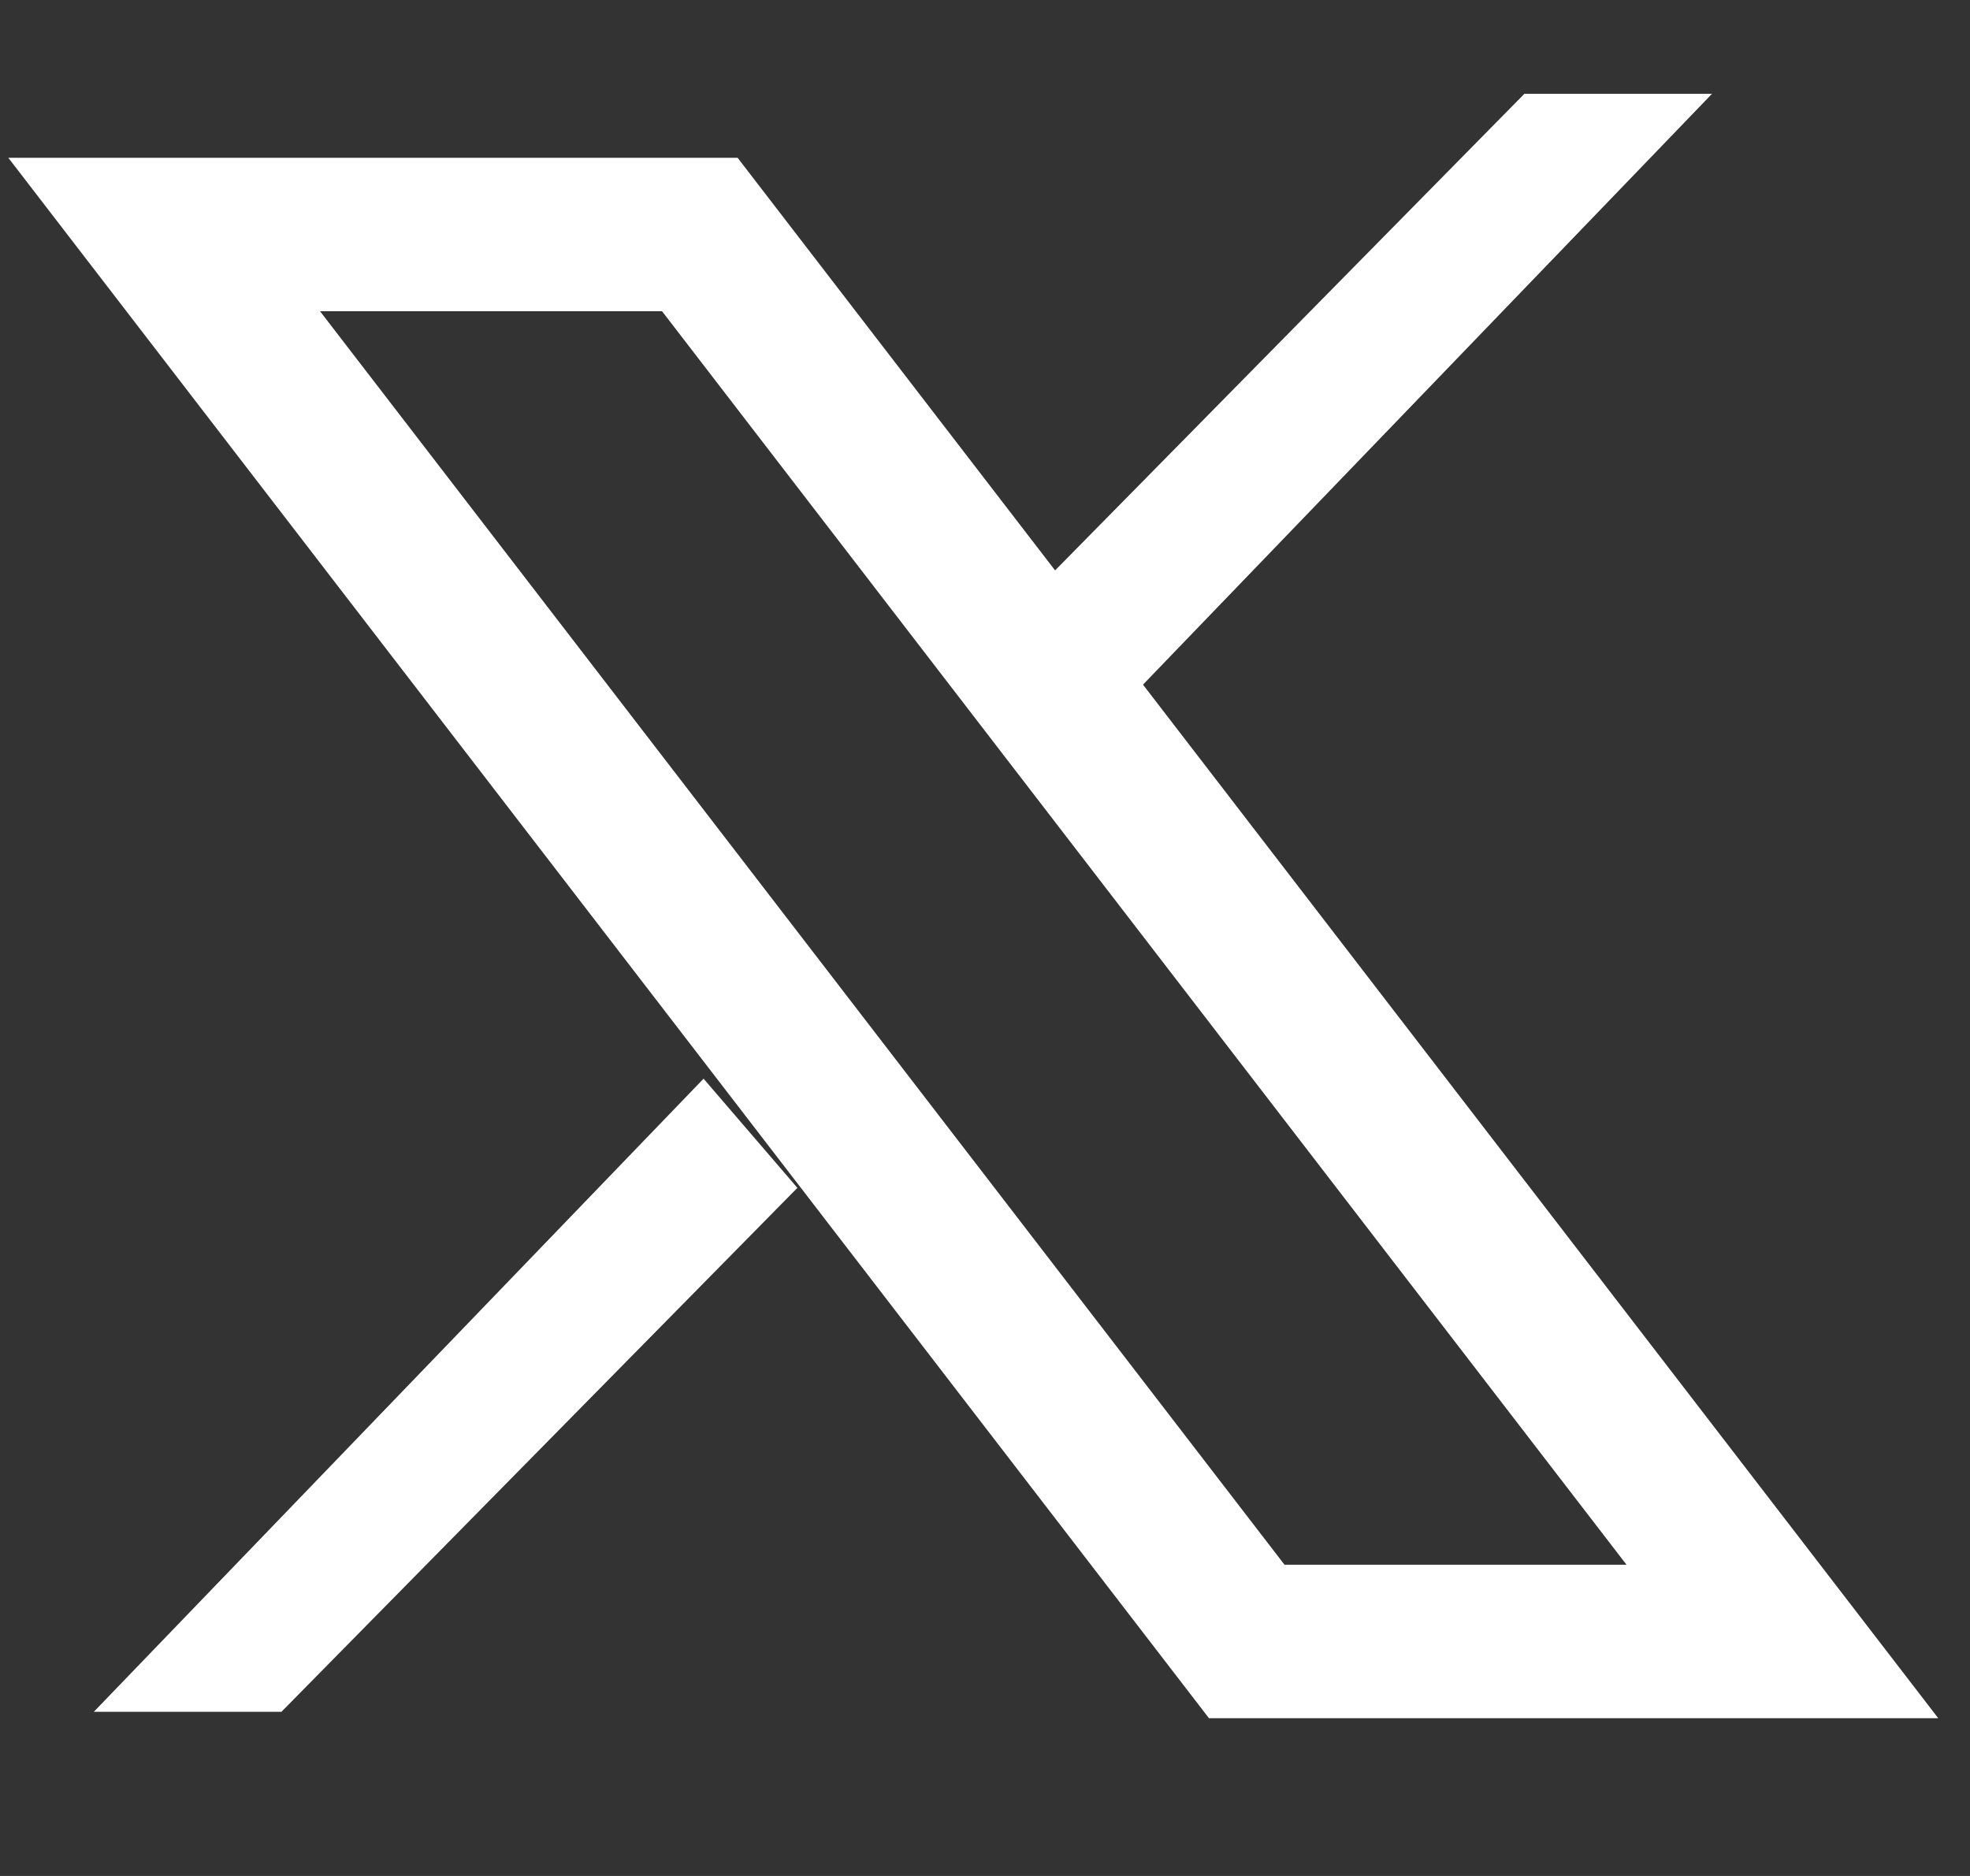
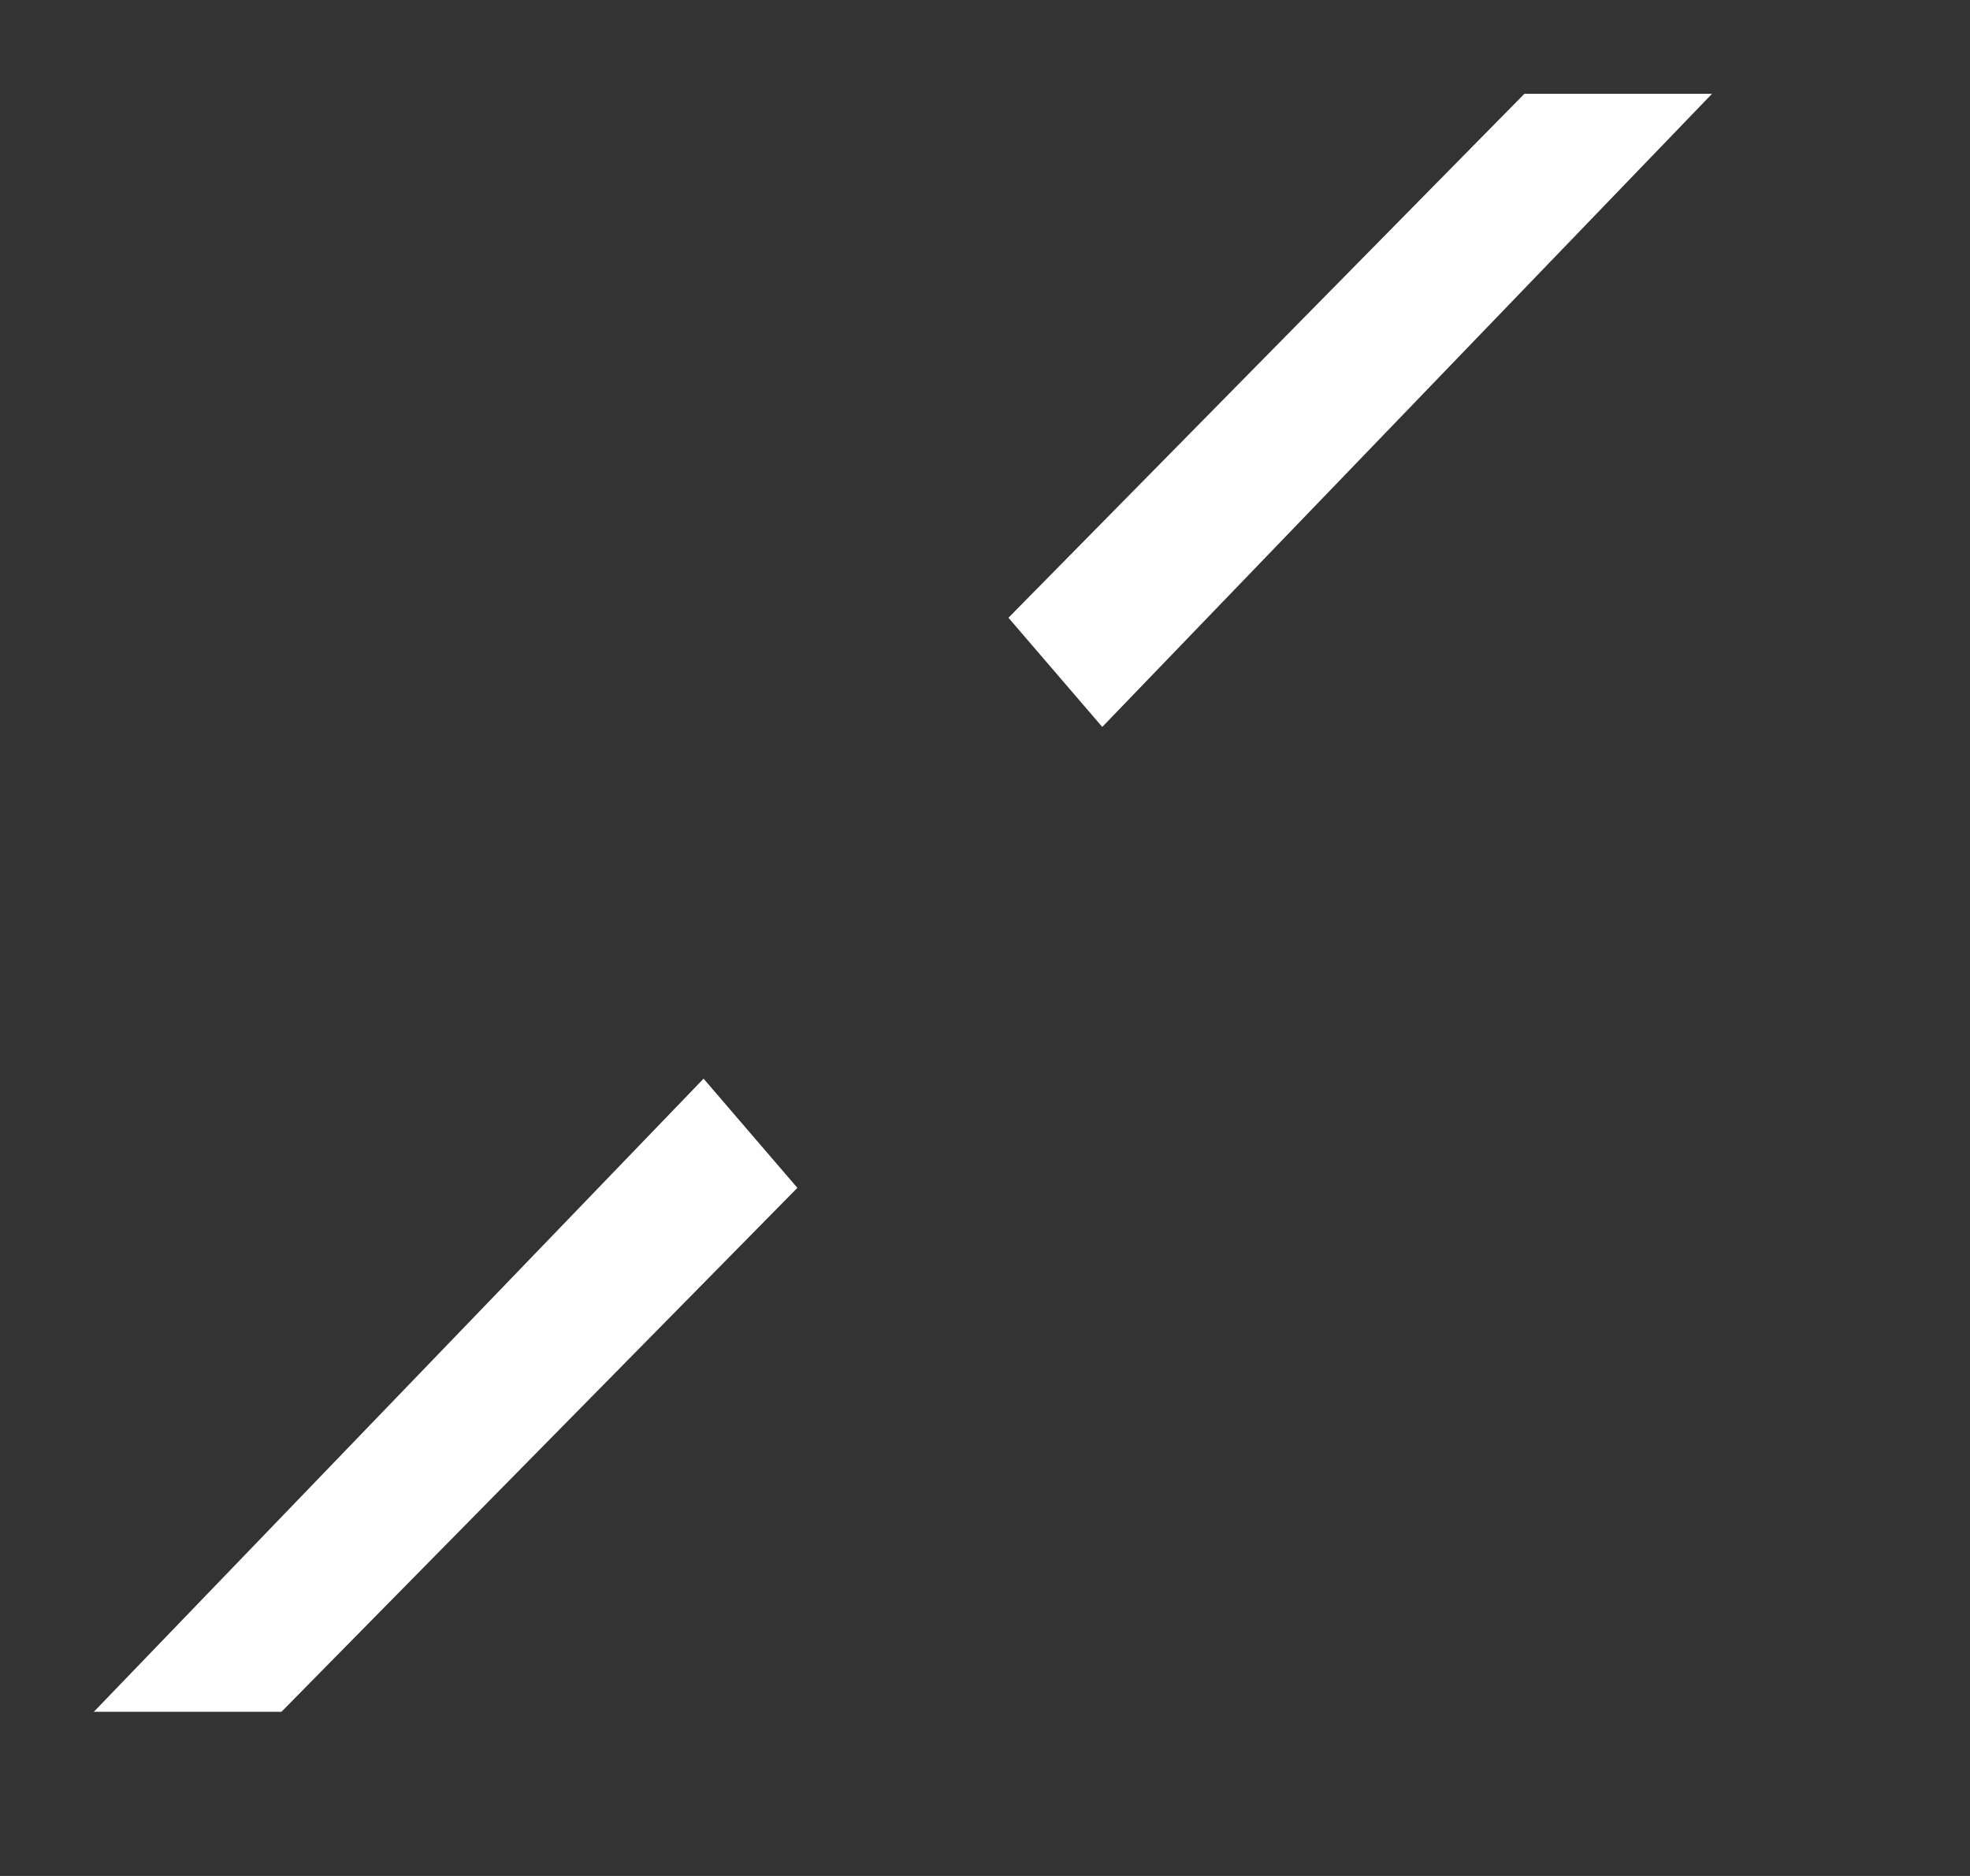
<svg xmlns="http://www.w3.org/2000/svg" width="21" height="20" viewBox="0 0 21 20" fill="none">
  <rect x="0" y="0" width="21" height="20" fill="#333333" stroke="none" />
  <path d="M7.5 11.5L8.5 12.664L3 18.25H1L7.5 11.5Z" fill="white" />
  <path d="M11.75 7.75L10.75 6.586L16.25 1H18.25L11.75 7.75Z" fill="white" />
-   <path d="M7.46 2.5H1.75L13.29 17.5H19L13.23 10L7.46 2.5Z" stroke="white" stroke-width="1.636" />
</svg>